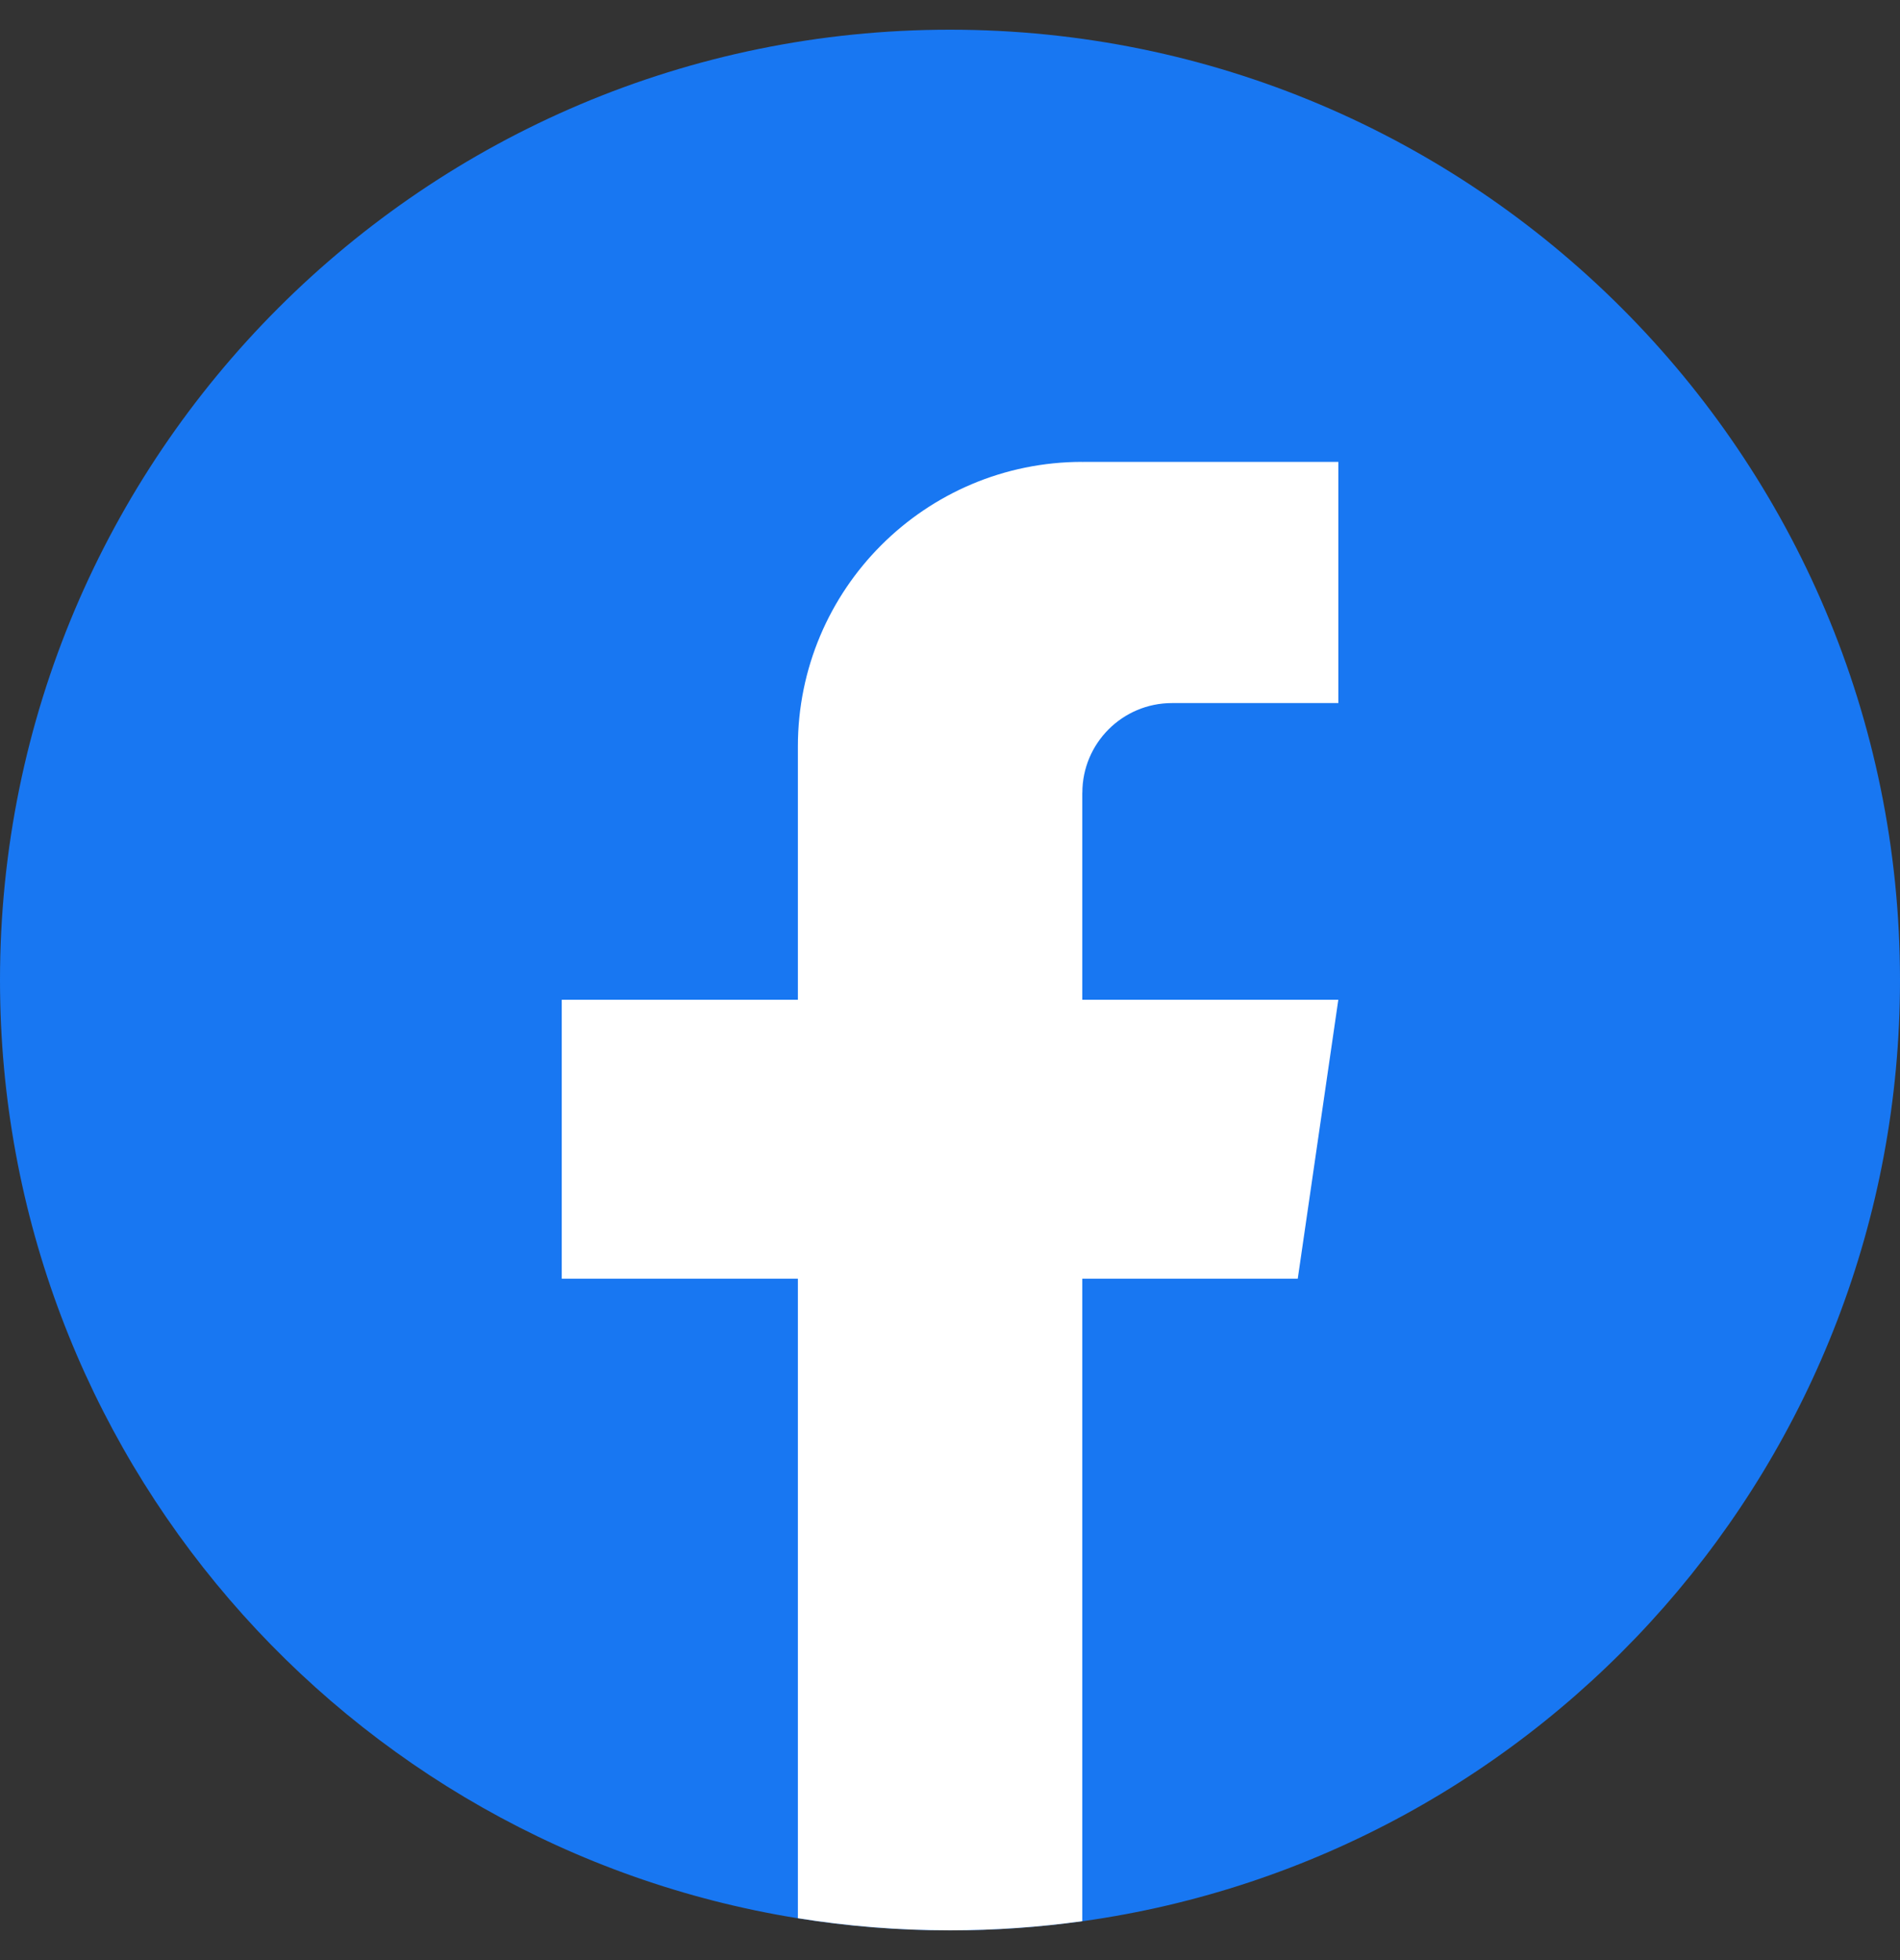
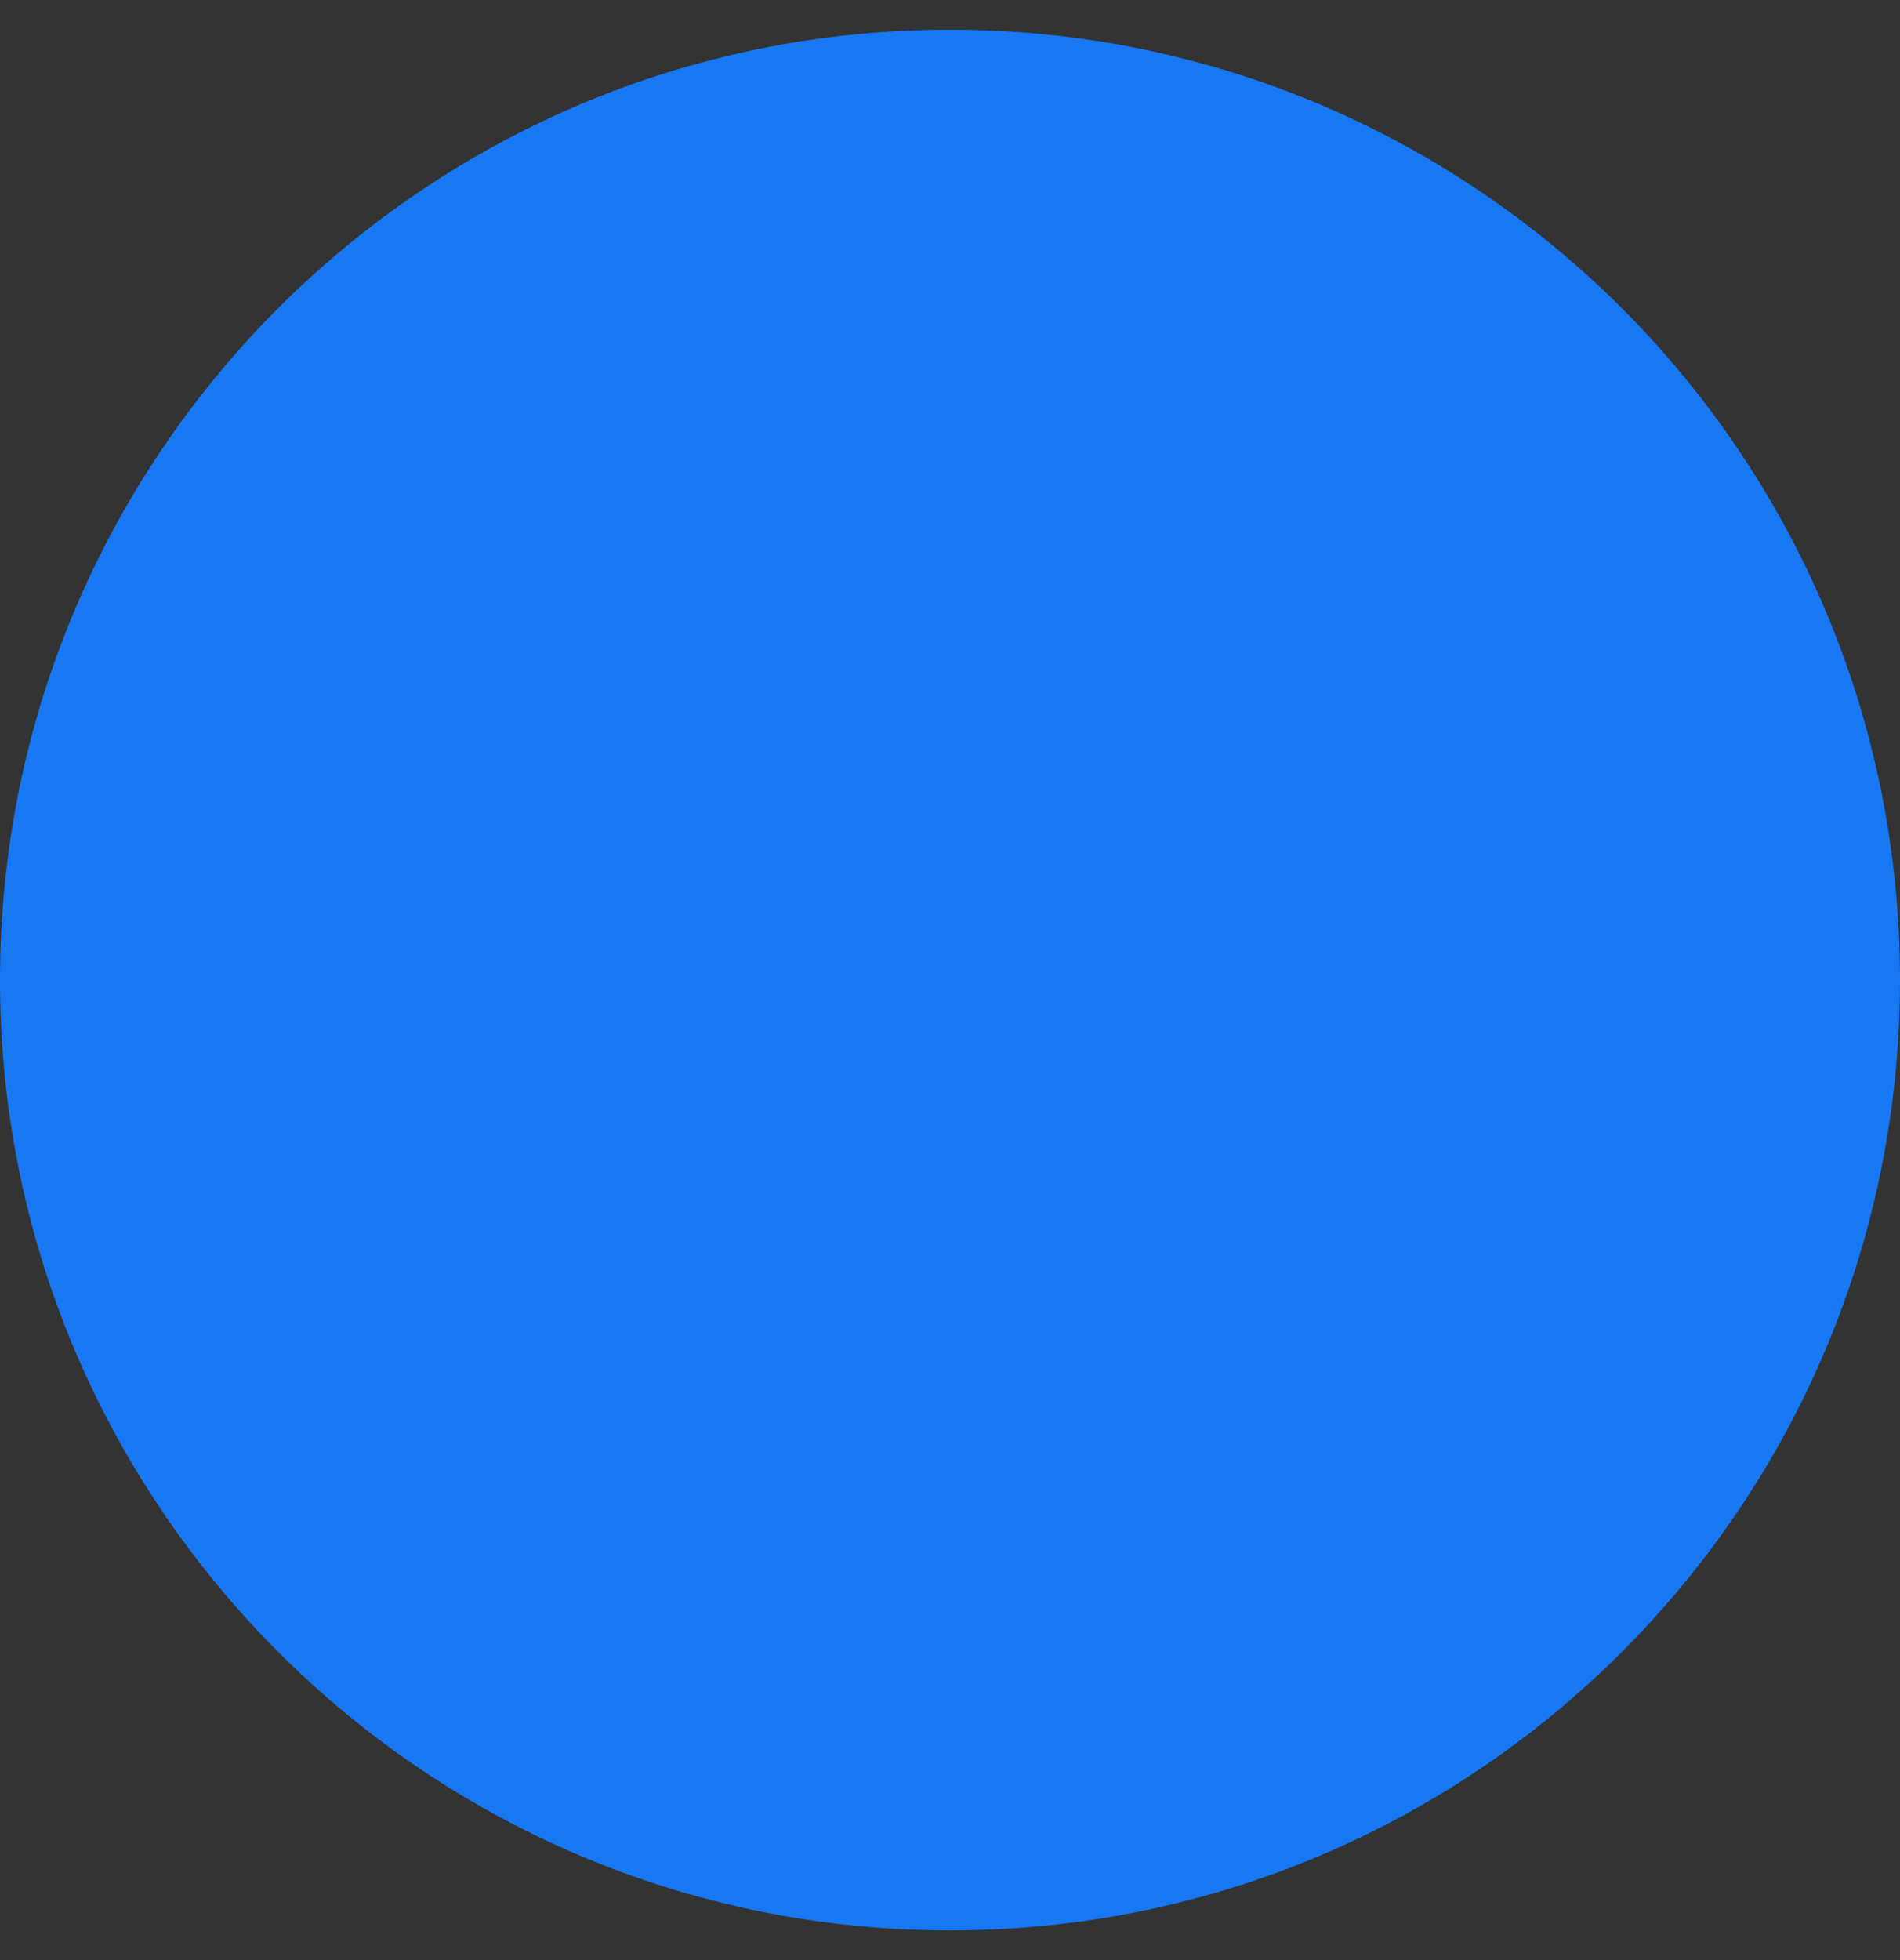
<svg xmlns="http://www.w3.org/2000/svg" width="32" height="33" viewBox="0 0 32 33" fill="none">
  <rect x="0" y="0" width="32" height="33" fill="#333333" stroke="none" />
  <path d="M32 16.501C32 24.582 26.01 31.262 18.228 32.346C17.501 32.447 16.756 32.5 16.001 32.5C15.128 32.5 14.272 32.431 13.438 32.296C5.819 31.07 0 24.464 0 16.501C0 7.664 7.164 0.5 15.999 0.5C24.835 0.5 32 7.664 32 16.501Z" fill="#1877F2" />
-   <path d="M18.228 13.347V16.832H22.54L21.857 21.528H18.228V32.345C17.501 32.446 16.756 32.499 16.001 32.499C15.128 32.499 14.272 32.429 13.438 32.295V21.528H9.461V16.832H13.438V12.568C13.438 9.922 15.582 7.776 18.229 7.776V7.778C18.237 7.778 18.244 7.776 18.252 7.776H22.541V11.837H19.738C18.905 11.837 18.229 12.513 18.229 13.346L18.228 13.347Z" fill="white" />
</svg>